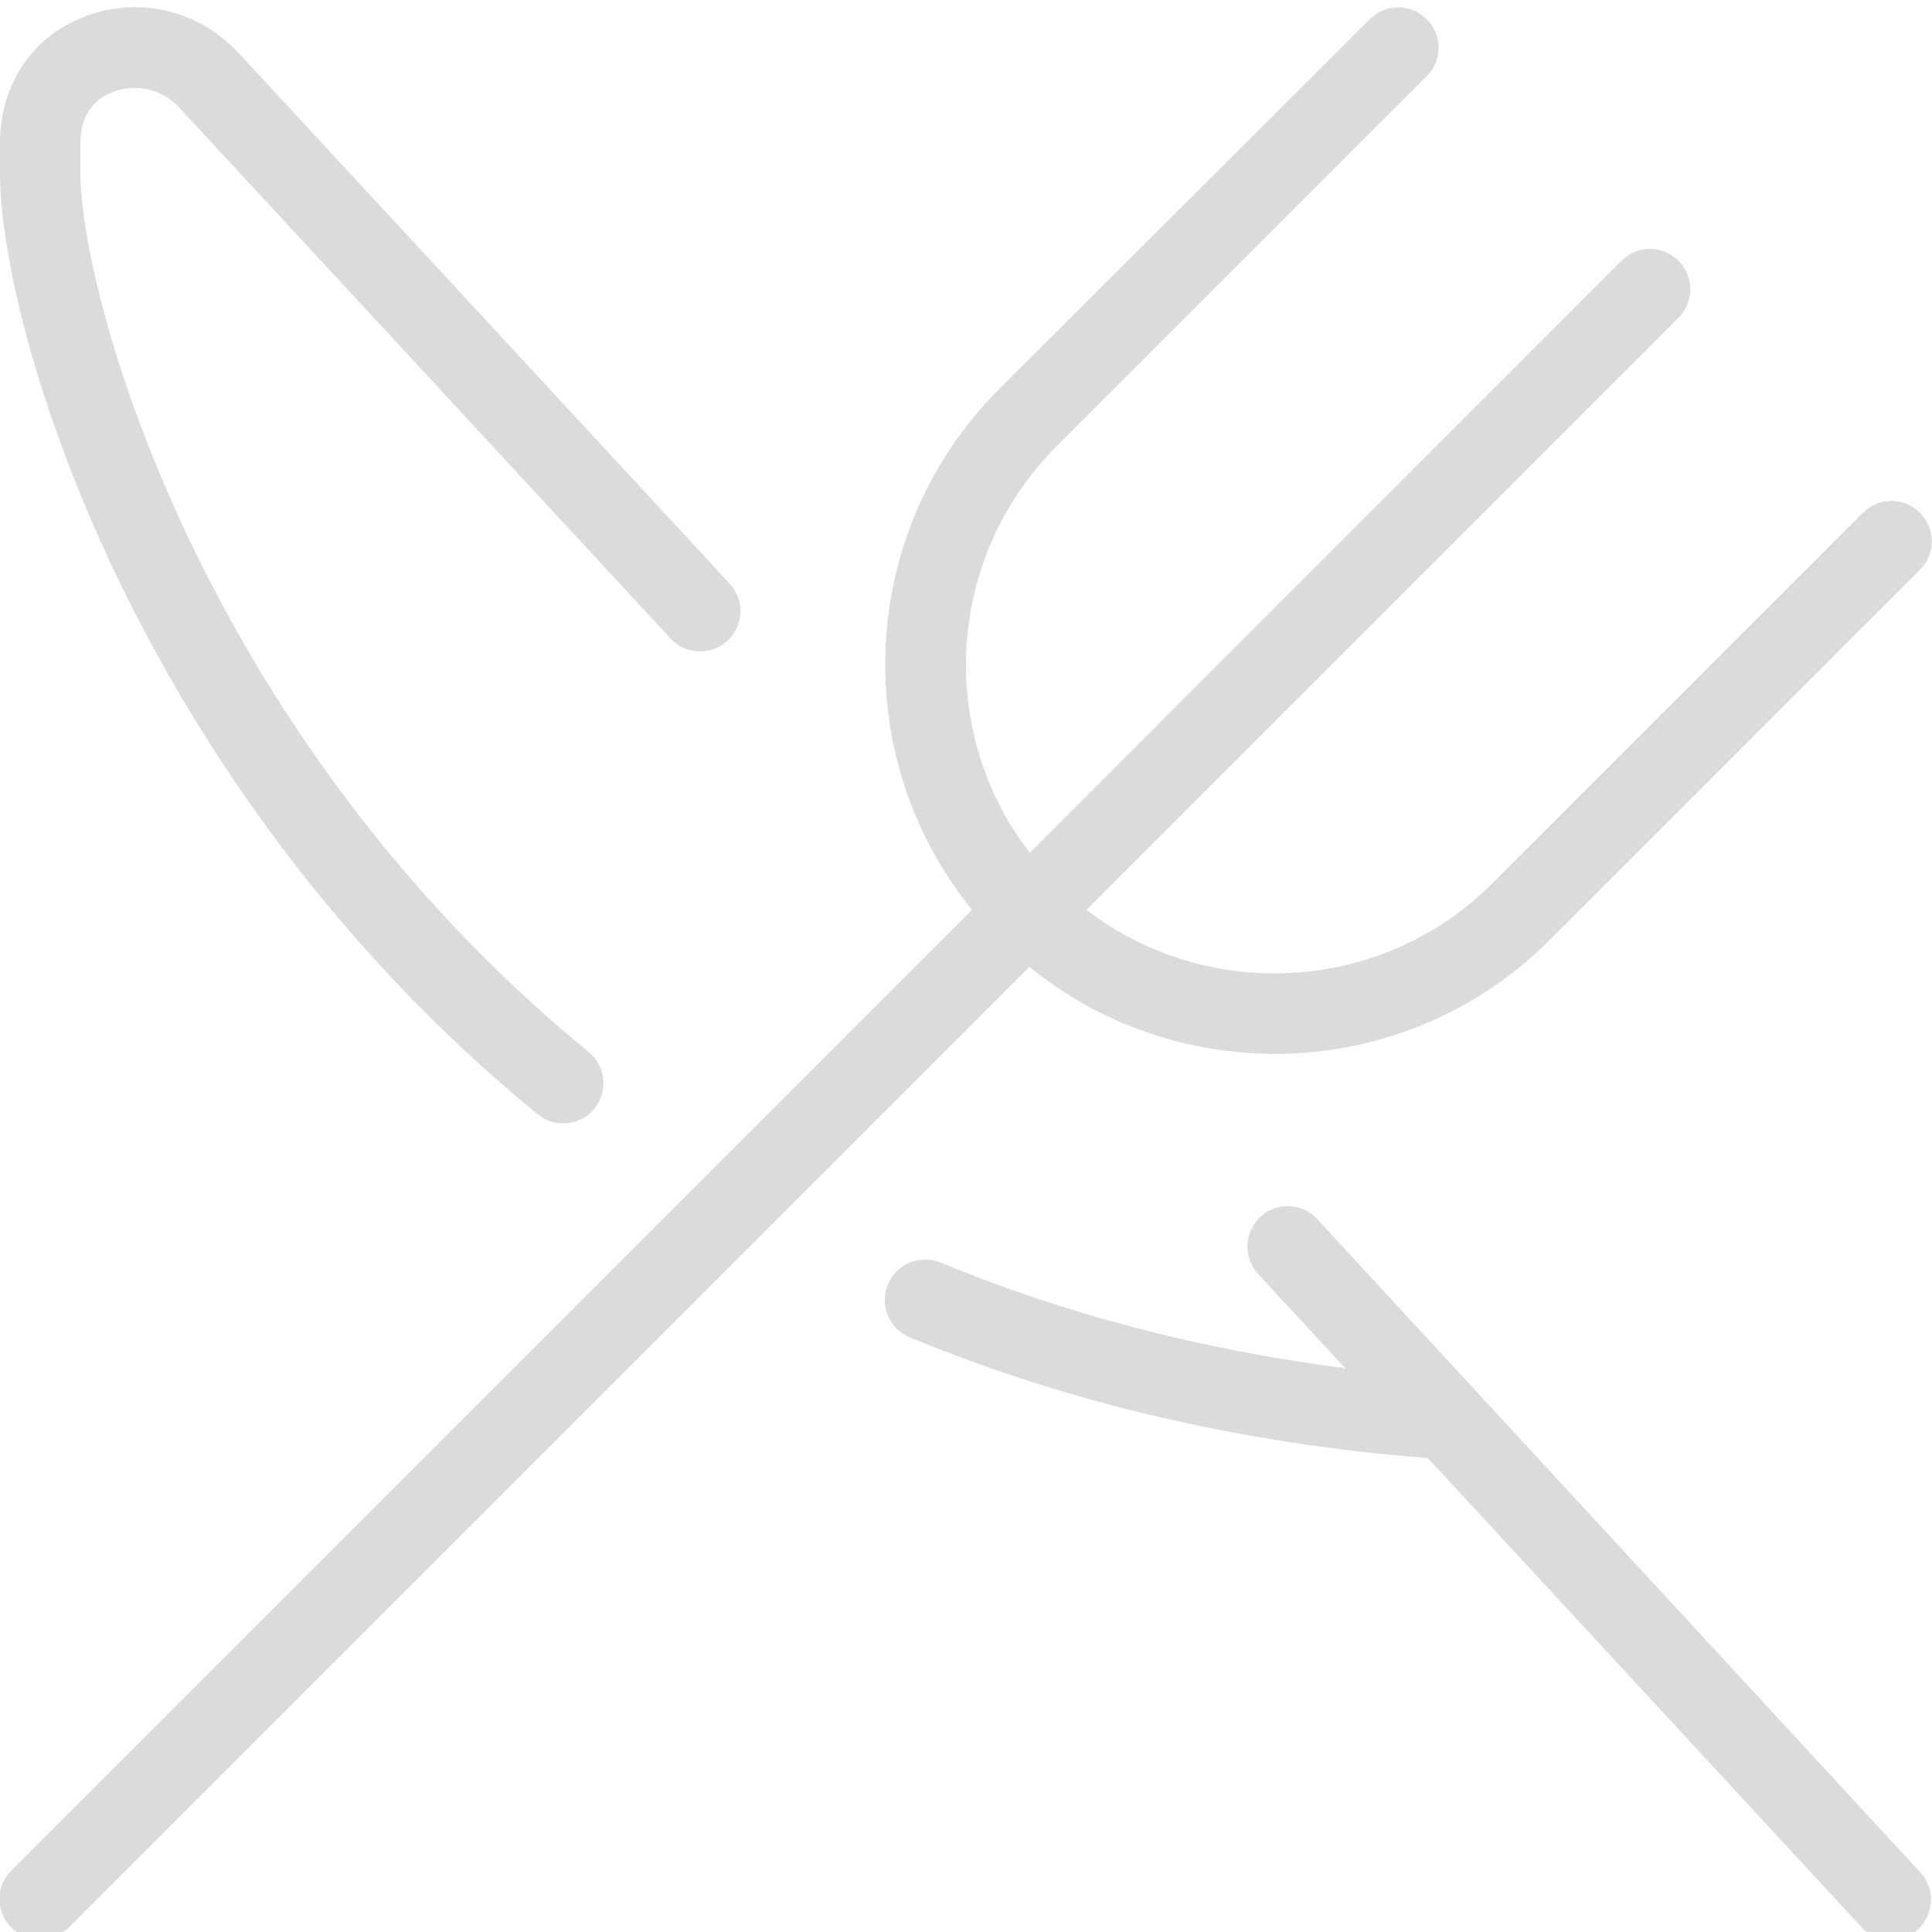
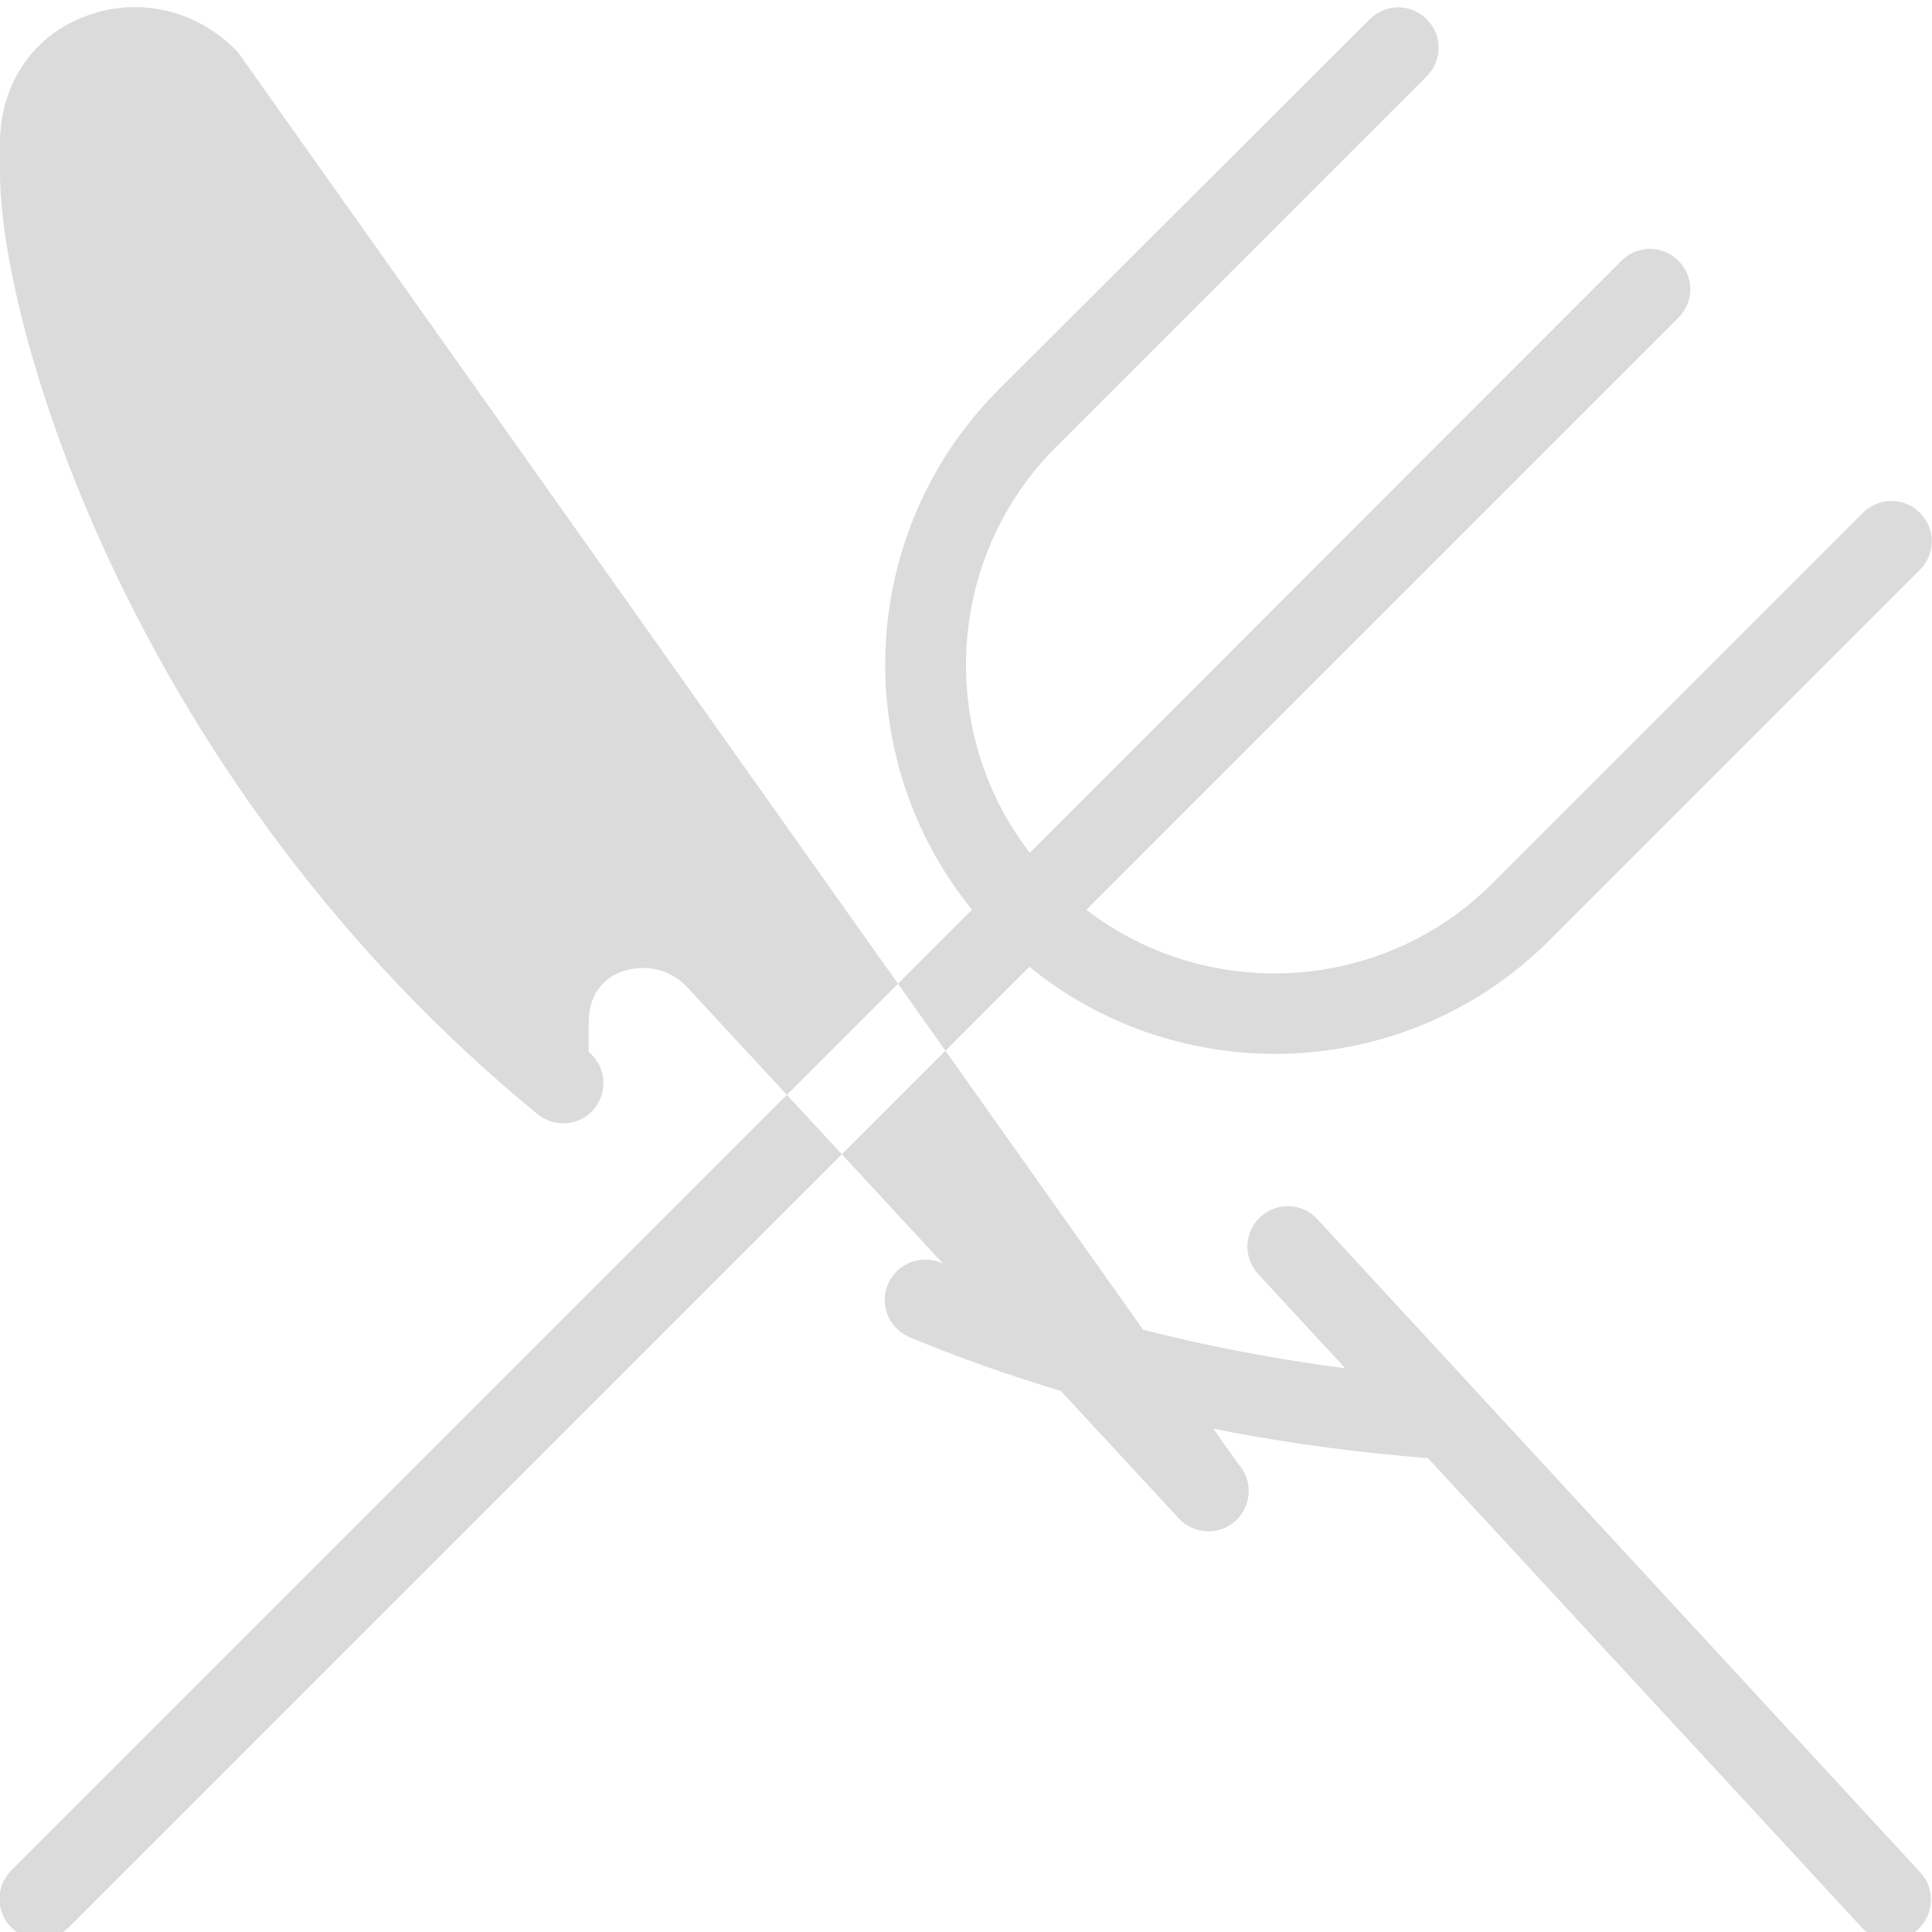
<svg xmlns="http://www.w3.org/2000/svg" id="Layer_1" x="0px" y="0px" viewBox="0 0 512 512" style="enable-background:new 0 0 512 512;" xml:space="preserve">
  <style type="text/css">	.st0{fill:#DBDBDB;}</style>
-   <path class="st0" d="M272.8,256.2L18.2,510.8c-2.1,2.1-4.8,3.1-7.6,3.1s-5.5-1-7.6-3.1c-4.2-4.2-4.2-10.9,0-15.1l254.6-254.6  c-32.9-40.5-30.5-100.2,7.1-137.9L363,5.1c4.2-4.2,10.9-4.2,15.1,0s4.2,10.9,0,15.1l-98.2,98.2c-29.3,29.3-31.7,75.6-7,107.6  L429.7,69.1c4.2-4.2,10.9-4.2,15.1,0c4.2,4.2,4.2,10.9,0,15.1L287.9,241.1c32,24.6,78.3,22.3,107.6-7l98.2-98.2  c4.2-4.2,10.9-4.2,15.1,0c4.2,4.2,4.2,10.9,0,15.1l-98.2,98.2c-20.1,20.1-46.5,30.1-72.9,30.1C314.7,279.2,291.6,271.6,272.8,256.2  L272.8,256.2z M142.5,295.3c2,1.6,4.4,2.4,6.7,2.4c3.1,0,6.2-1.3,8.3-3.9c3.7-4.5,3.1-11.3-1.5-15C53.3,194.7,21.3,78.4,21.3,45.6  v-7.8c0-8.7,5.3-12.2,8.5-13.4c4.7-1.8,12.1-1.9,17.7,4.1l130.2,140.7c4,4.3,10.7,4.6,15.1,0.6c4.3-4,4.6-10.8,0.6-15.1L63.1,13.9  C52.4,2.5,36.2-1.2,21.9,4.6C8.4,9.9,0,22.7,0,37.9v7.8C0,87.3,35.9,208,142.5,295.3L142.5,295.3z M349.1,323.1  c-4-4.4-10.8-4.6-15.1-0.6c-4.3,4-4.6,10.8-0.6,15.1l23.1,25c-38.1-4.9-74.1-14.3-107.2-28c-5.5-2.2-11.7,0.3-14,5.8  c-2.3,5.4,0.3,11.7,5.8,14c42,17.4,88.2,28.2,137.3,32l114.9,124.3c2.1,2.3,5,3.4,7.8,3.4c2.6,0,5.2-0.9,7.2-2.8  c4.3-4,4.6-10.8,0.6-15.1L349.1,323.1L349.1,323.1z" />
+   <path class="st0" d="M272.8,256.2L18.2,510.8c-2.1,2.1-4.8,3.1-7.6,3.1s-5.5-1-7.6-3.1c-4.2-4.2-4.2-10.9,0-15.1l254.6-254.6  c-32.9-40.5-30.5-100.2,7.1-137.9L363,5.1c4.2-4.2,10.9-4.2,15.1,0s4.2,10.9,0,15.1l-98.2,98.2c-29.3,29.3-31.7,75.6-7,107.6  L429.7,69.1c4.2-4.2,10.9-4.2,15.1,0c4.2,4.2,4.2,10.9,0,15.1L287.9,241.1c32,24.6,78.3,22.3,107.6-7l98.2-98.2  c4.2-4.2,10.9-4.2,15.1,0c4.2,4.2,4.2,10.9,0,15.1l-98.2,98.2c-20.1,20.1-46.5,30.1-72.9,30.1C314.7,279.2,291.6,271.6,272.8,256.2  L272.8,256.2z M142.5,295.3c2,1.6,4.4,2.4,6.7,2.4c3.1,0,6.2-1.3,8.3-3.9c3.7-4.5,3.1-11.3-1.5-15v-7.8c0-8.7,5.3-12.2,8.5-13.4c4.7-1.8,12.1-1.9,17.7,4.1l130.2,140.7c4,4.3,10.7,4.6,15.1,0.6c4.3-4,4.6-10.8,0.6-15.1L63.1,13.9  C52.4,2.5,36.2-1.2,21.9,4.6C8.4,9.9,0,22.7,0,37.9v7.8C0,87.3,35.9,208,142.5,295.3L142.5,295.3z M349.1,323.1  c-4-4.4-10.8-4.6-15.1-0.6c-4.3,4-4.6,10.8-0.6,15.1l23.1,25c-38.1-4.9-74.1-14.3-107.2-28c-5.5-2.2-11.7,0.3-14,5.8  c-2.3,5.4,0.3,11.7,5.8,14c42,17.4,88.2,28.2,137.3,32l114.9,124.3c2.1,2.3,5,3.4,7.8,3.4c2.6,0,5.2-0.9,7.2-2.8  c4.3-4,4.6-10.8,0.6-15.1L349.1,323.1L349.1,323.1z" />
</svg>